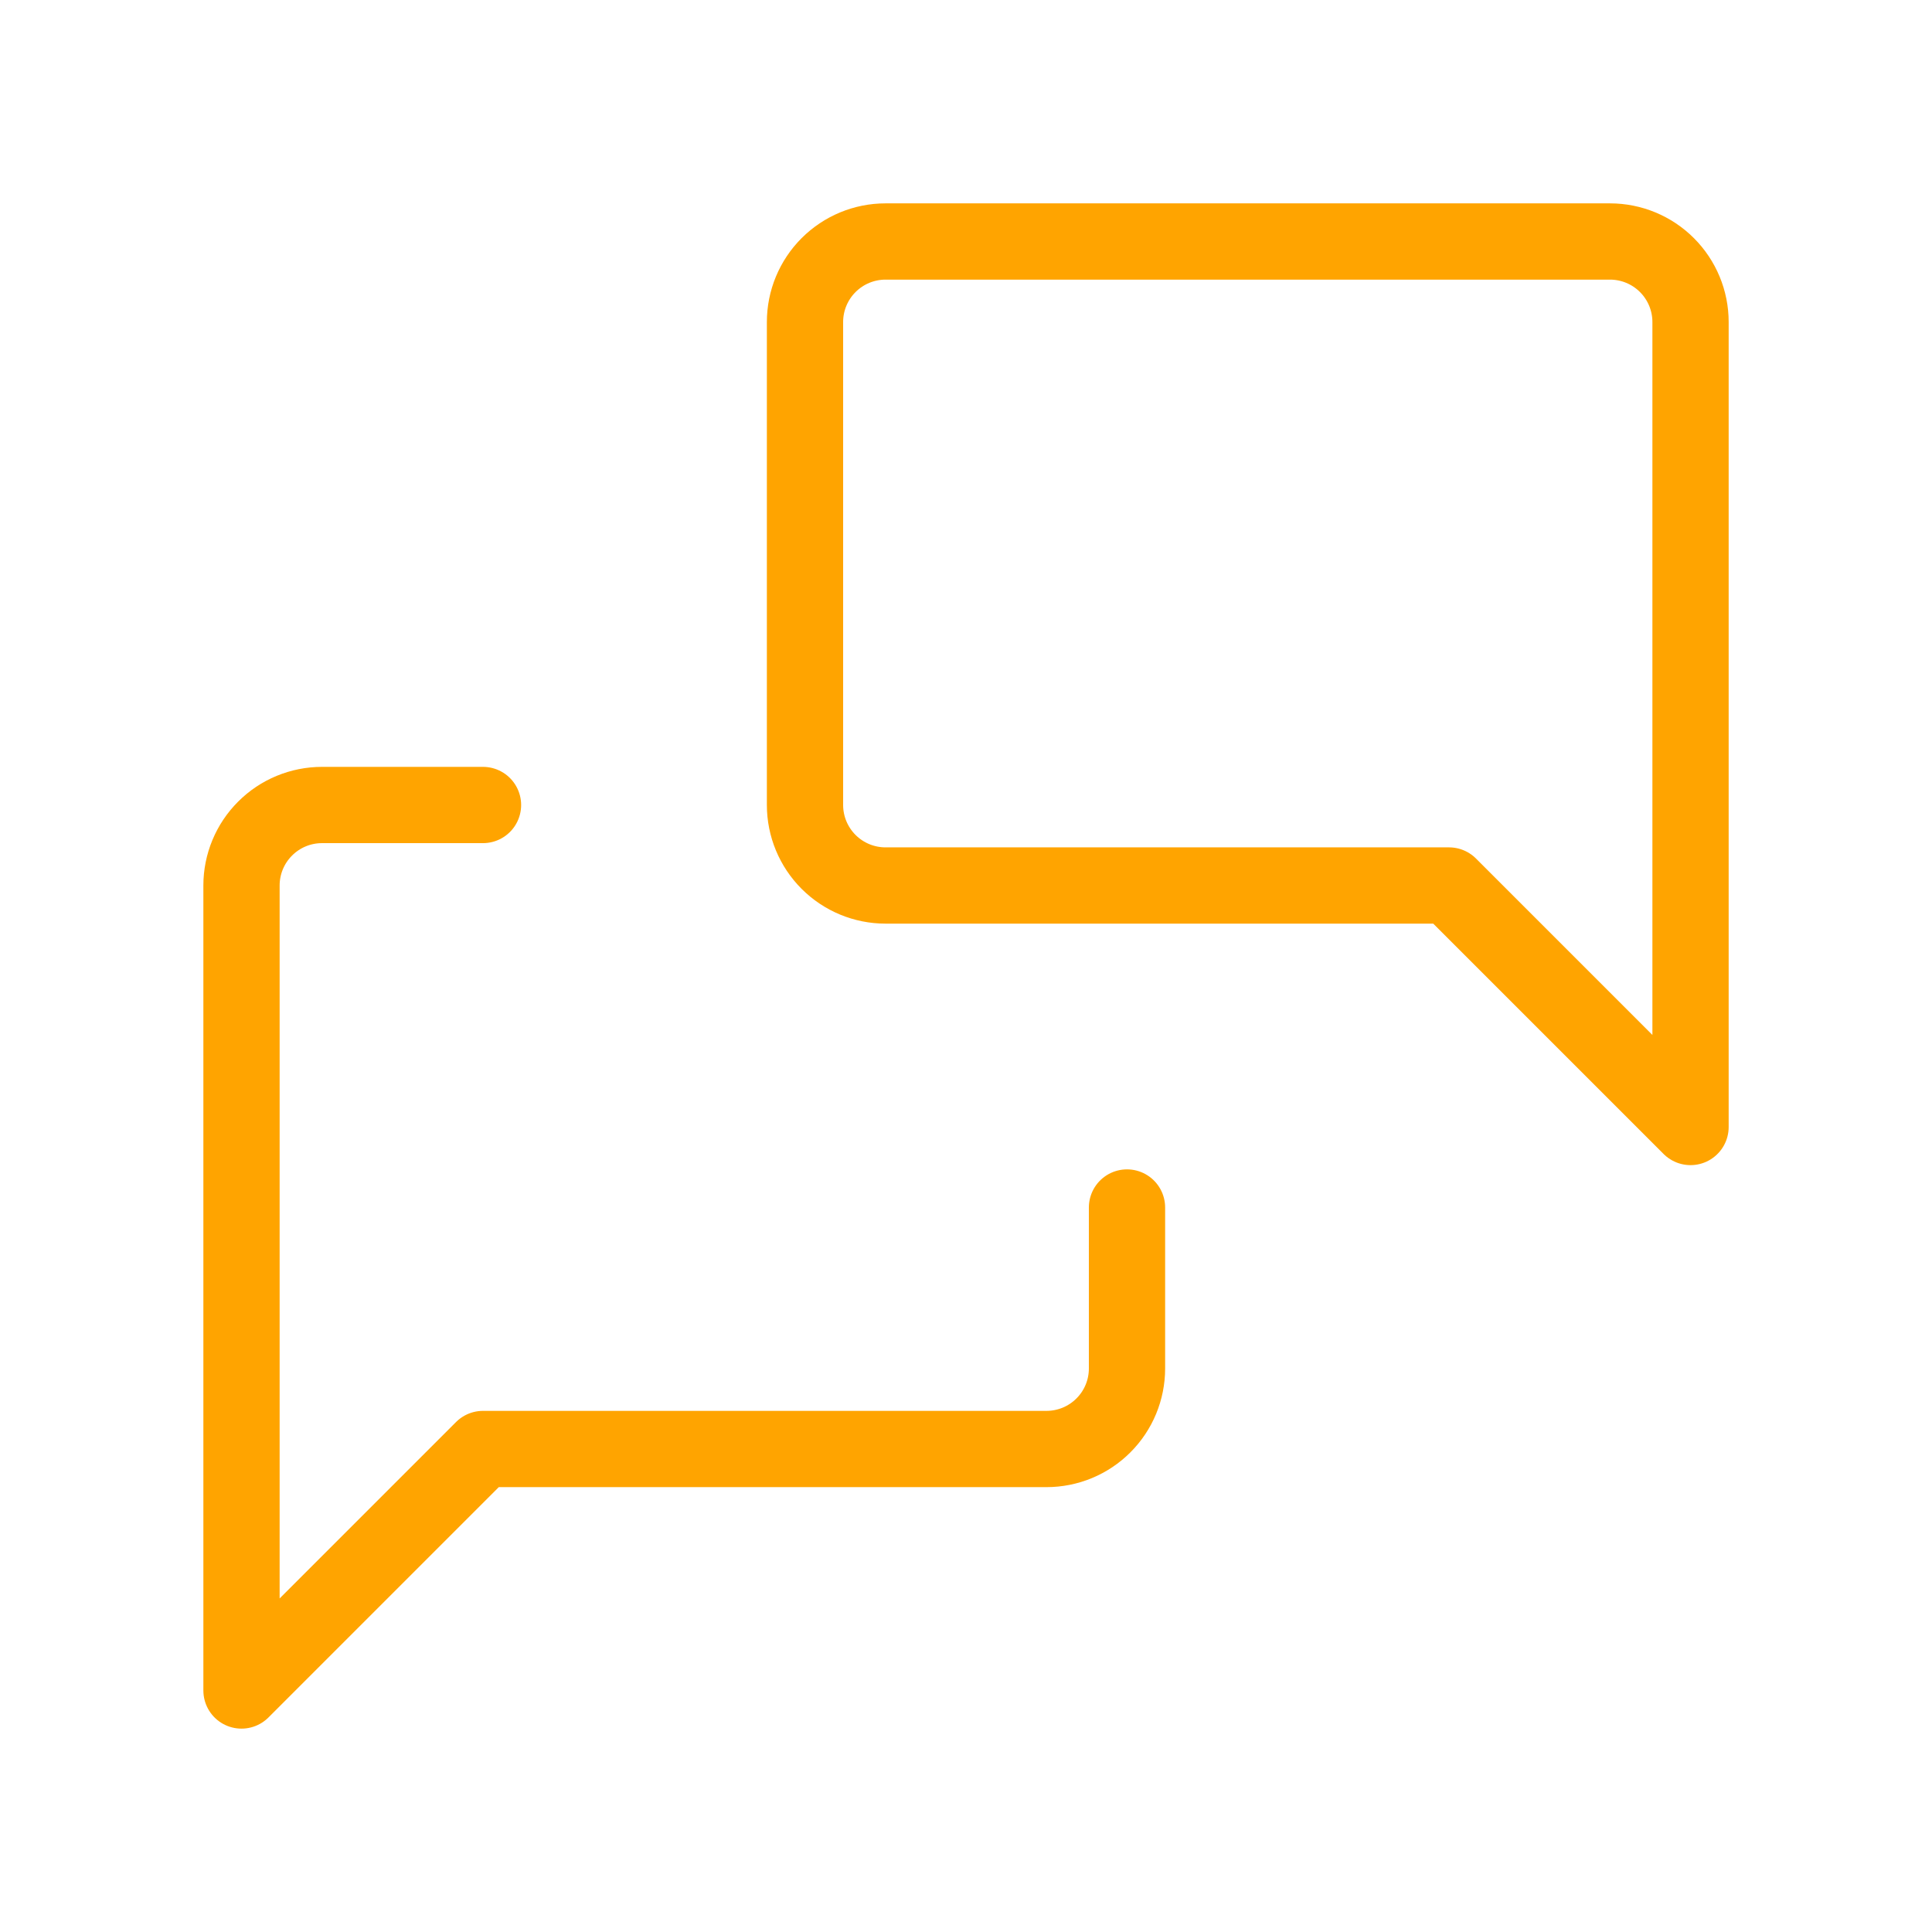
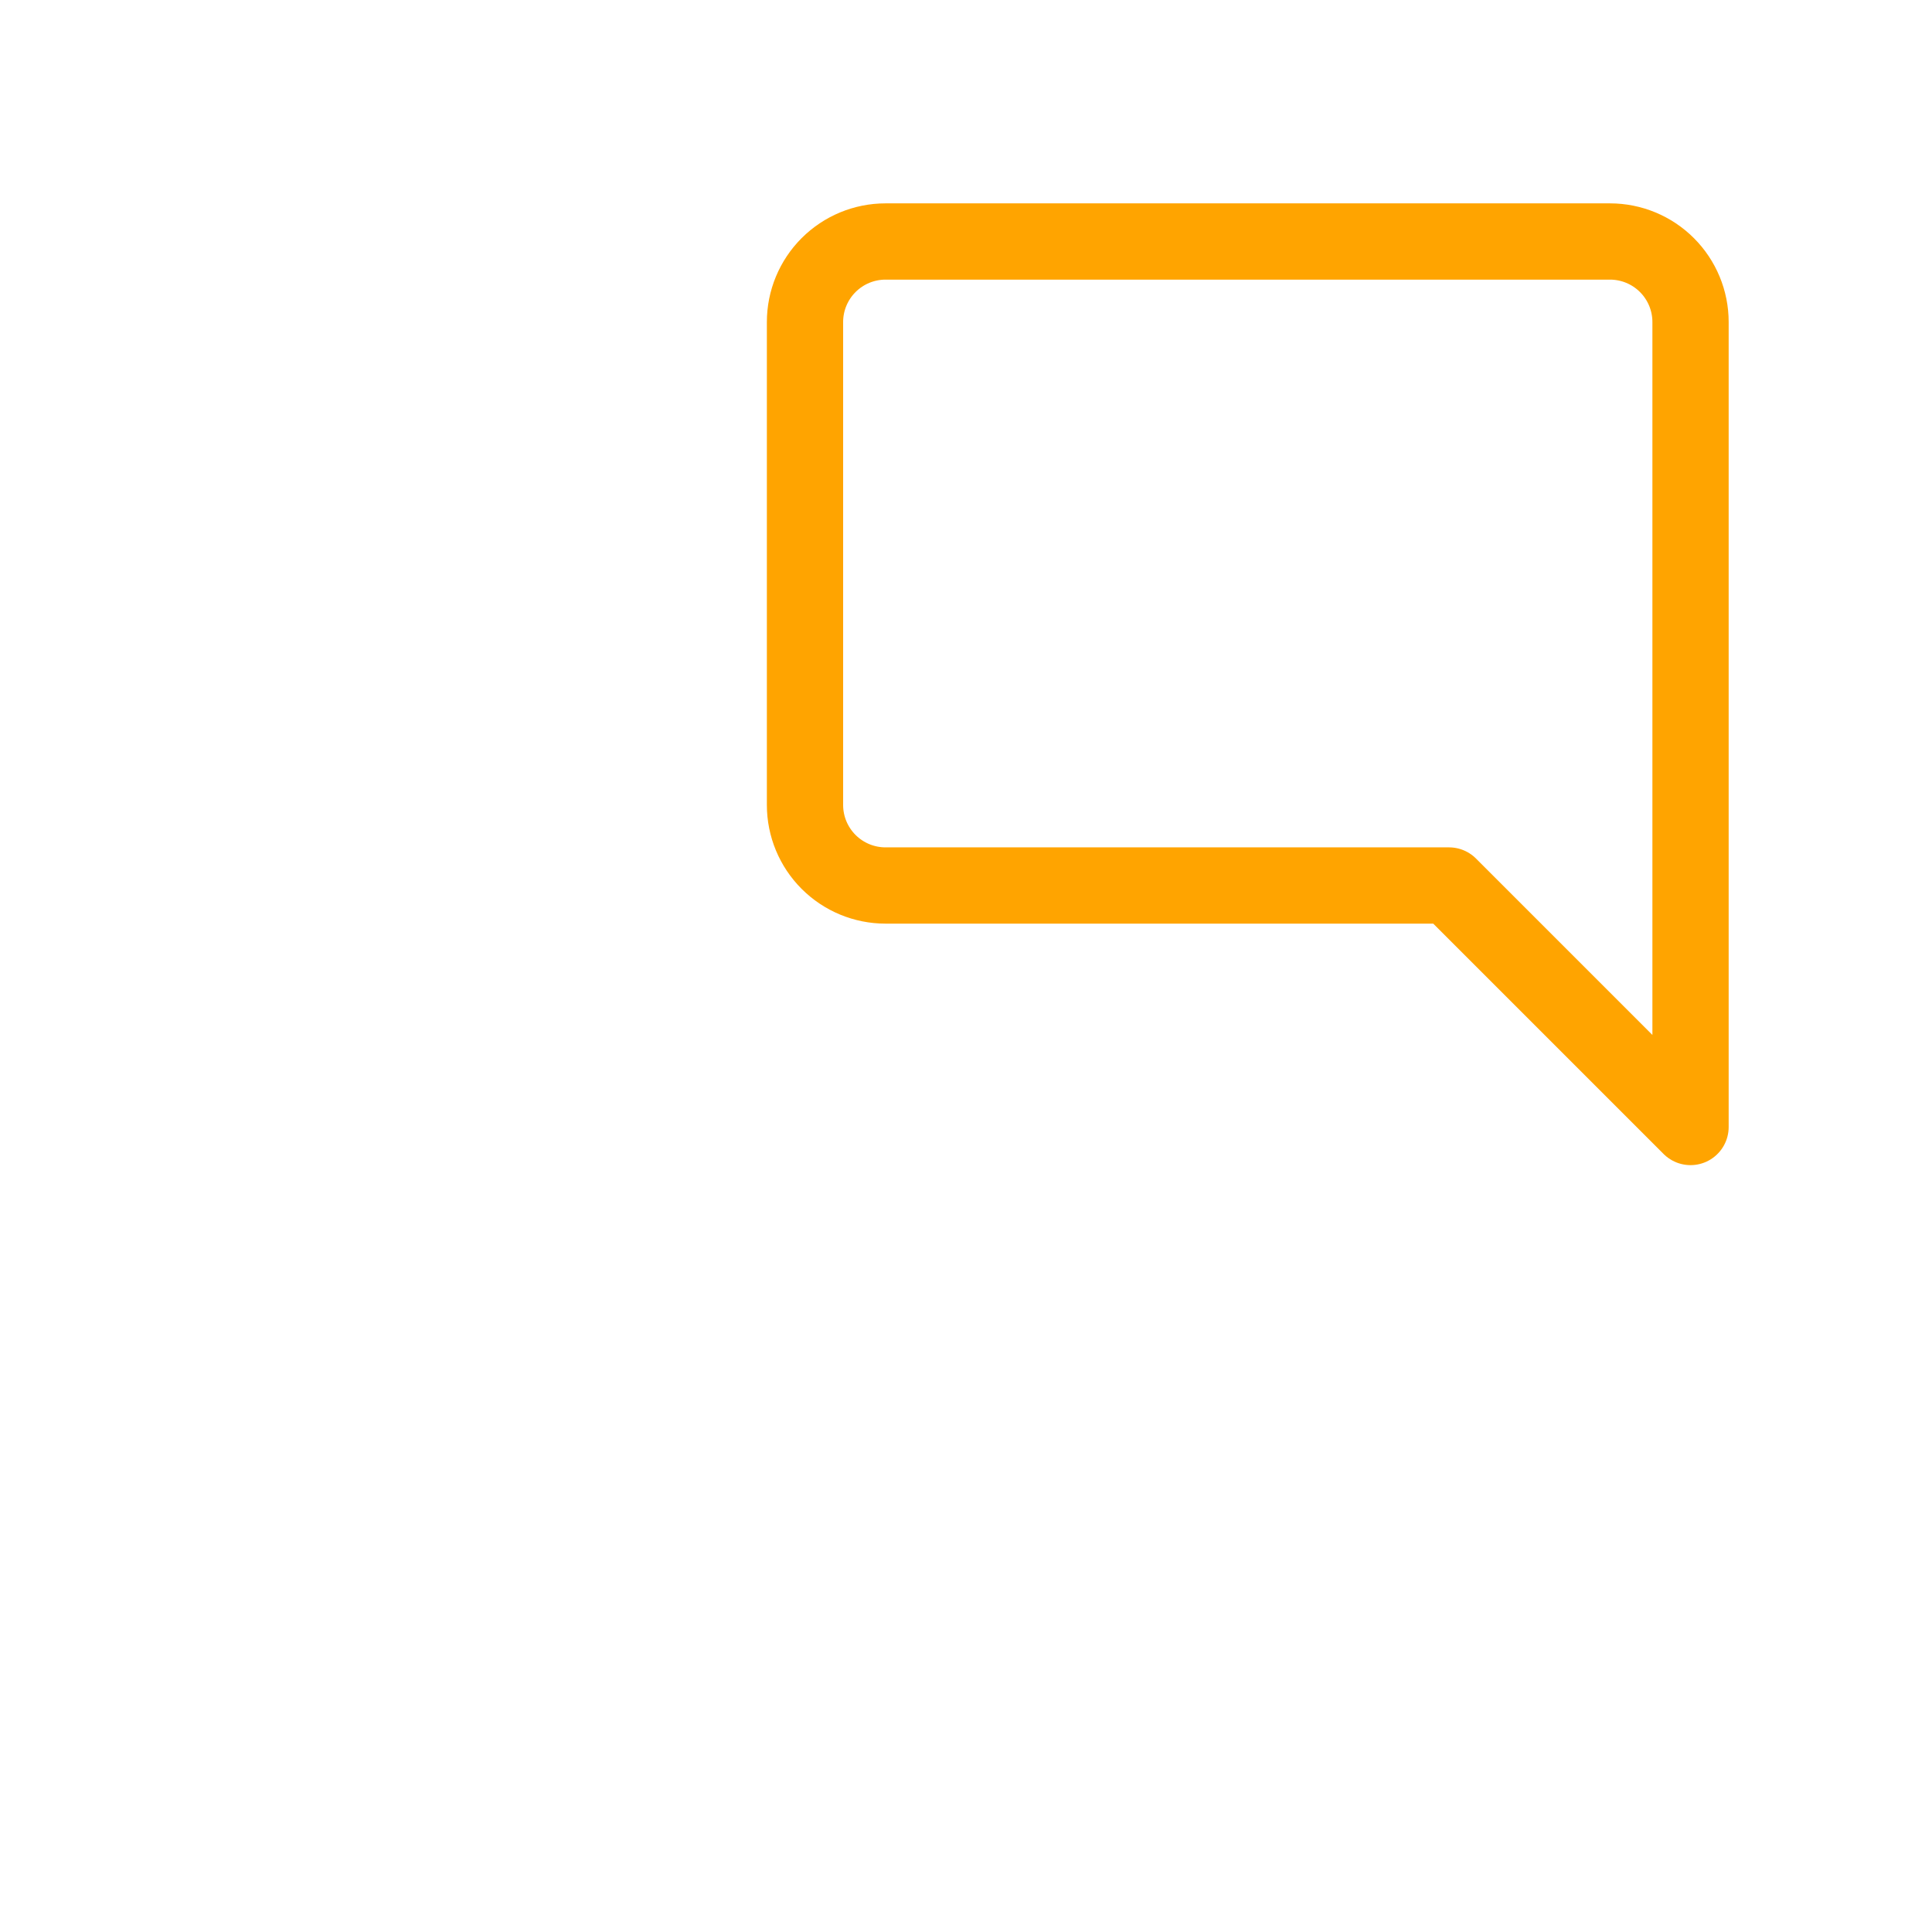
<svg xmlns="http://www.w3.org/2000/svg" width="57" height="57" viewBox="0 0 57 57" fill="none">
-   <path d="M49.876 33.25L42.751 26.125H26.125C25.496 26.125 24.892 25.875 24.446 25.429C24.001 24.984 23.75 24.38 23.75 23.75V9.5C23.75 8.87 24.001 8.266 24.446 7.821C24.892 7.375 25.496 7.125 26.125 7.125H47.501C48.13 7.125 48.734 7.375 49.18 7.821C49.625 8.266 49.876 8.87 49.876 9.5V33.25Z" stroke="#FFA400" stroke-width="2.25" stroke-linecap="round" stroke-linejoin="round" />
-   <path d="M33.25 35.625V40.375C33.25 41.005 33 41.609 32.554 42.054C32.109 42.5 31.505 42.75 30.875 42.75H14.25L7.125 49.875V26.125C7.125 25.495 7.375 24.891 7.821 24.446C8.266 24 8.87 23.75 9.5 23.75H14.25" stroke="#FFA400" stroke-width="2.25" stroke-linecap="round" stroke-linejoin="round" />
+   <path d="M49.876 33.25L42.751 26.125H26.125C25.496 26.125 24.892 25.875 24.446 25.429C24.001 24.984 23.75 24.38 23.75 23.75V9.5C23.75 8.87 24.001 8.266 24.446 7.821C24.892 7.375 25.496 7.125 26.125 7.125H47.501C48.13 7.125 48.734 7.375 49.18 7.821C49.625 8.266 49.876 8.87 49.876 9.5Z" stroke="#FFA400" stroke-width="2.25" stroke-linecap="round" stroke-linejoin="round" />
</svg>